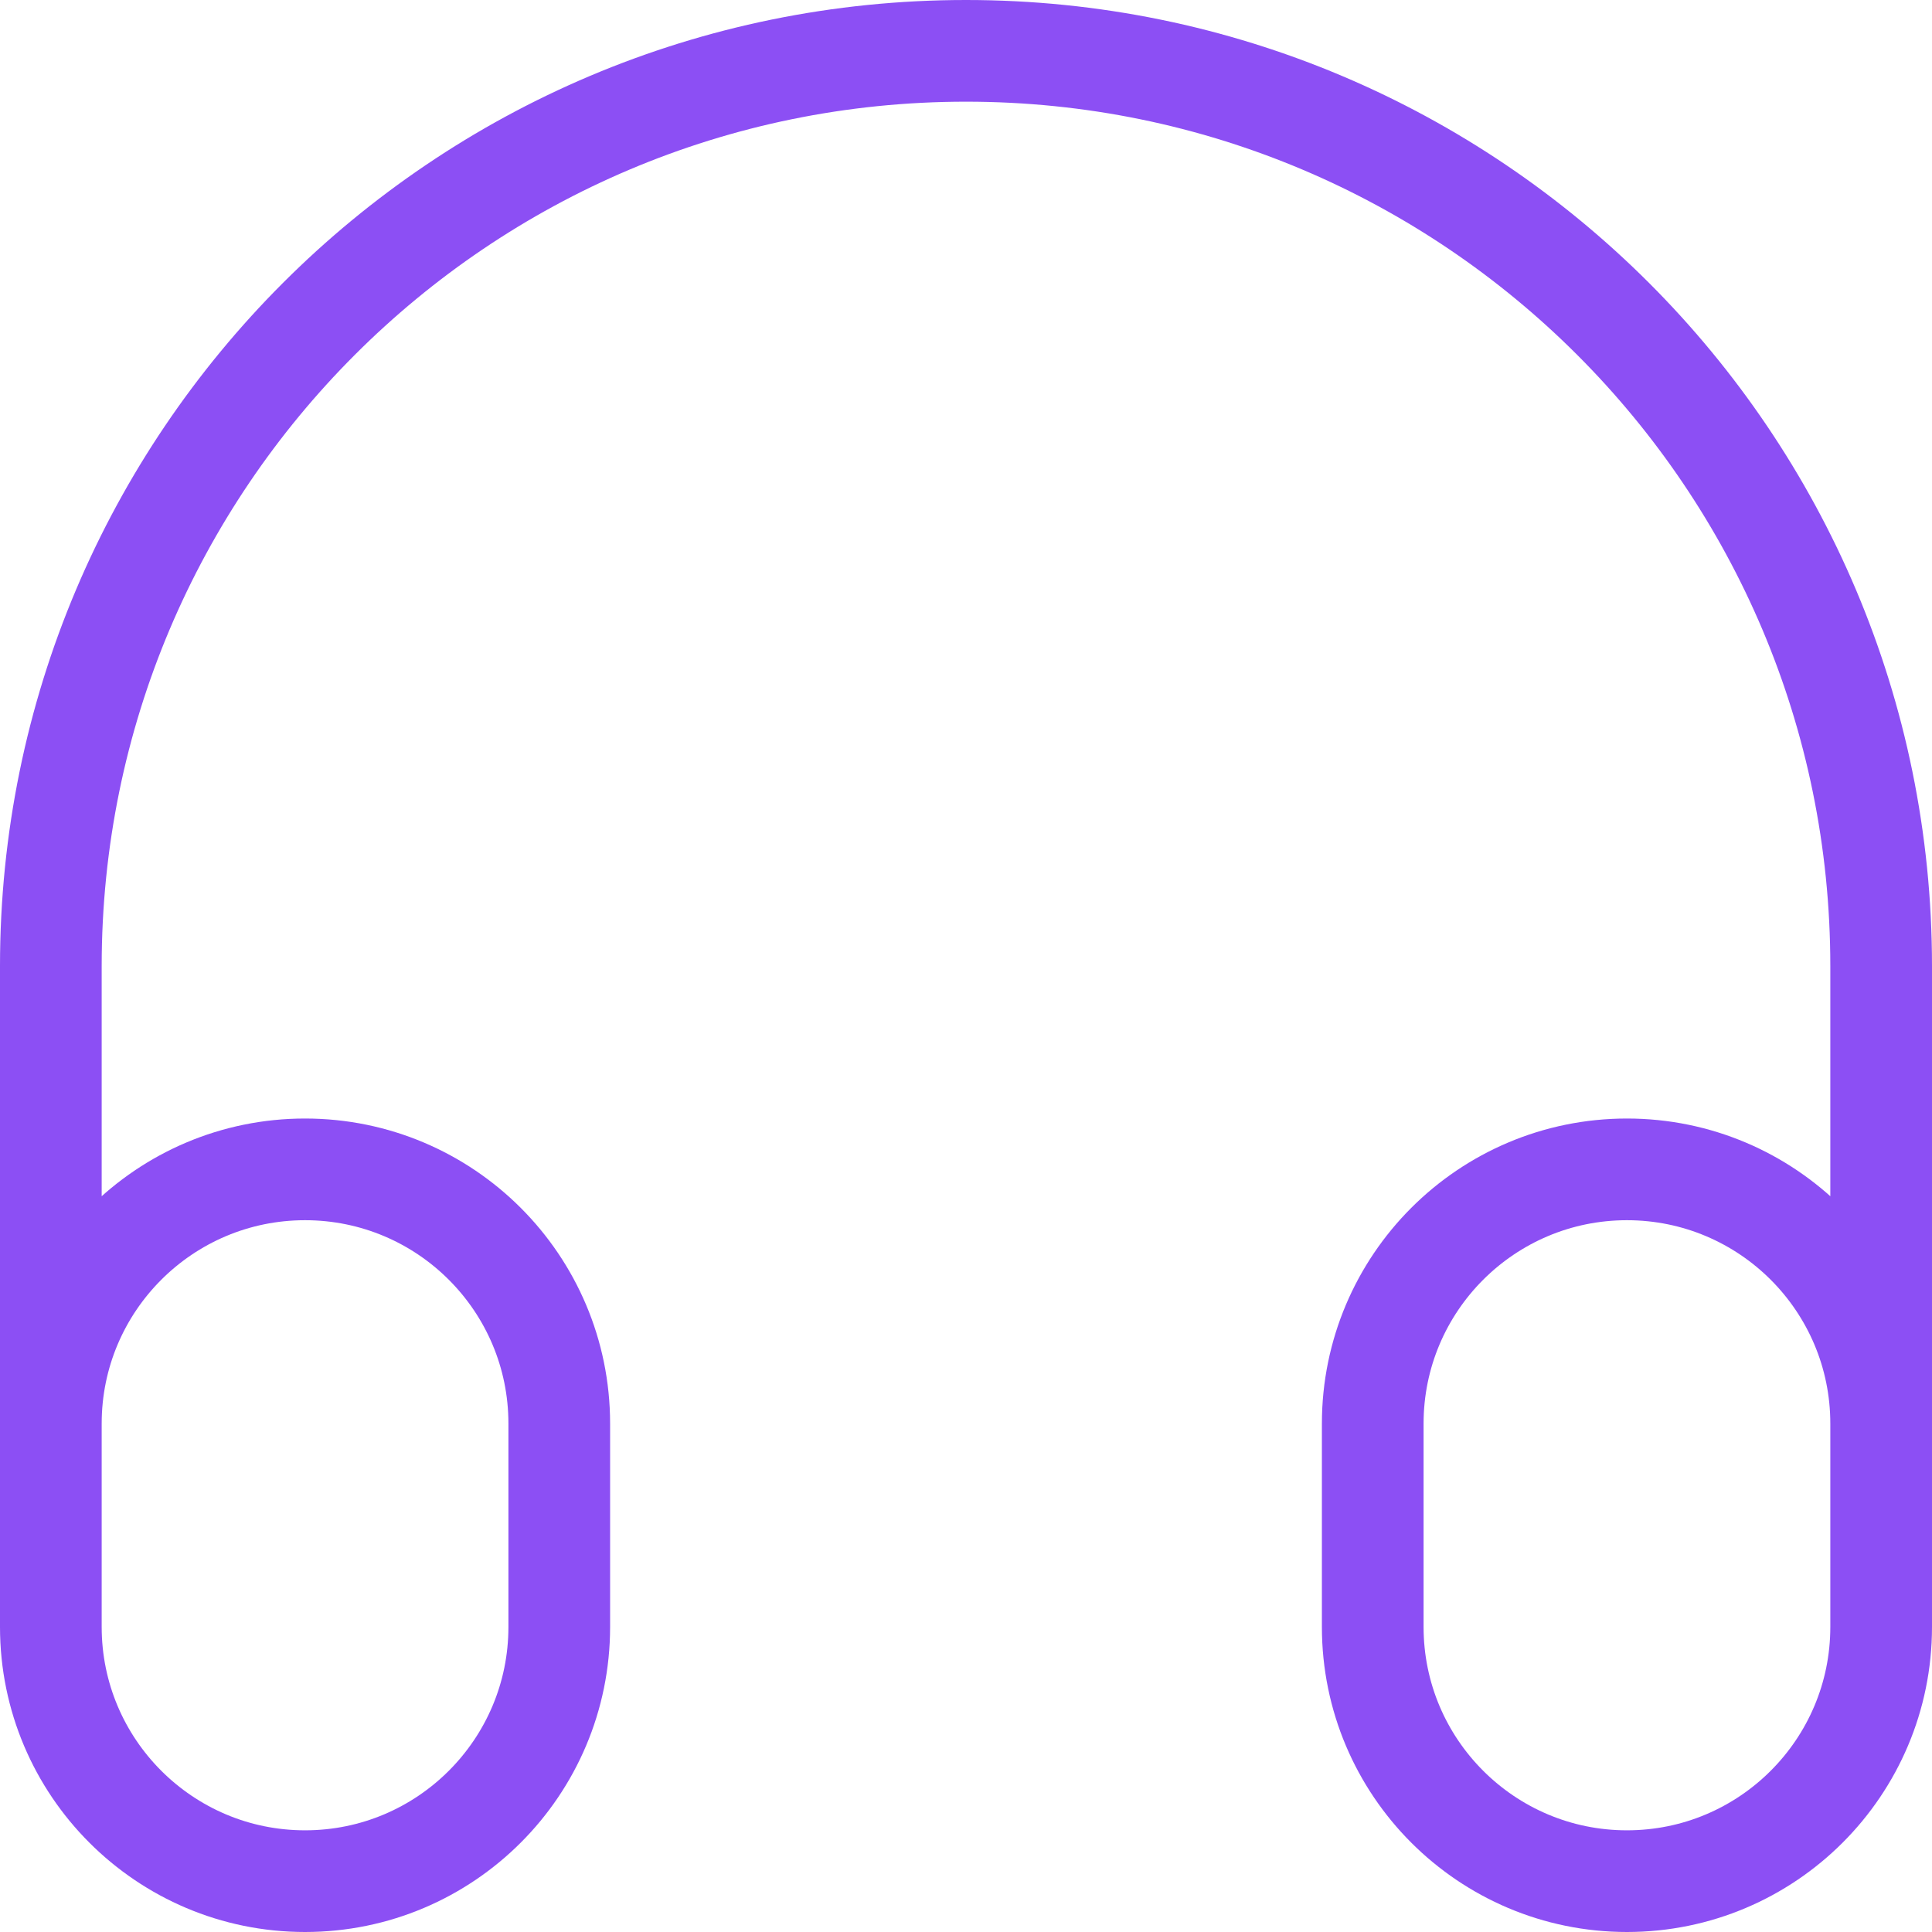
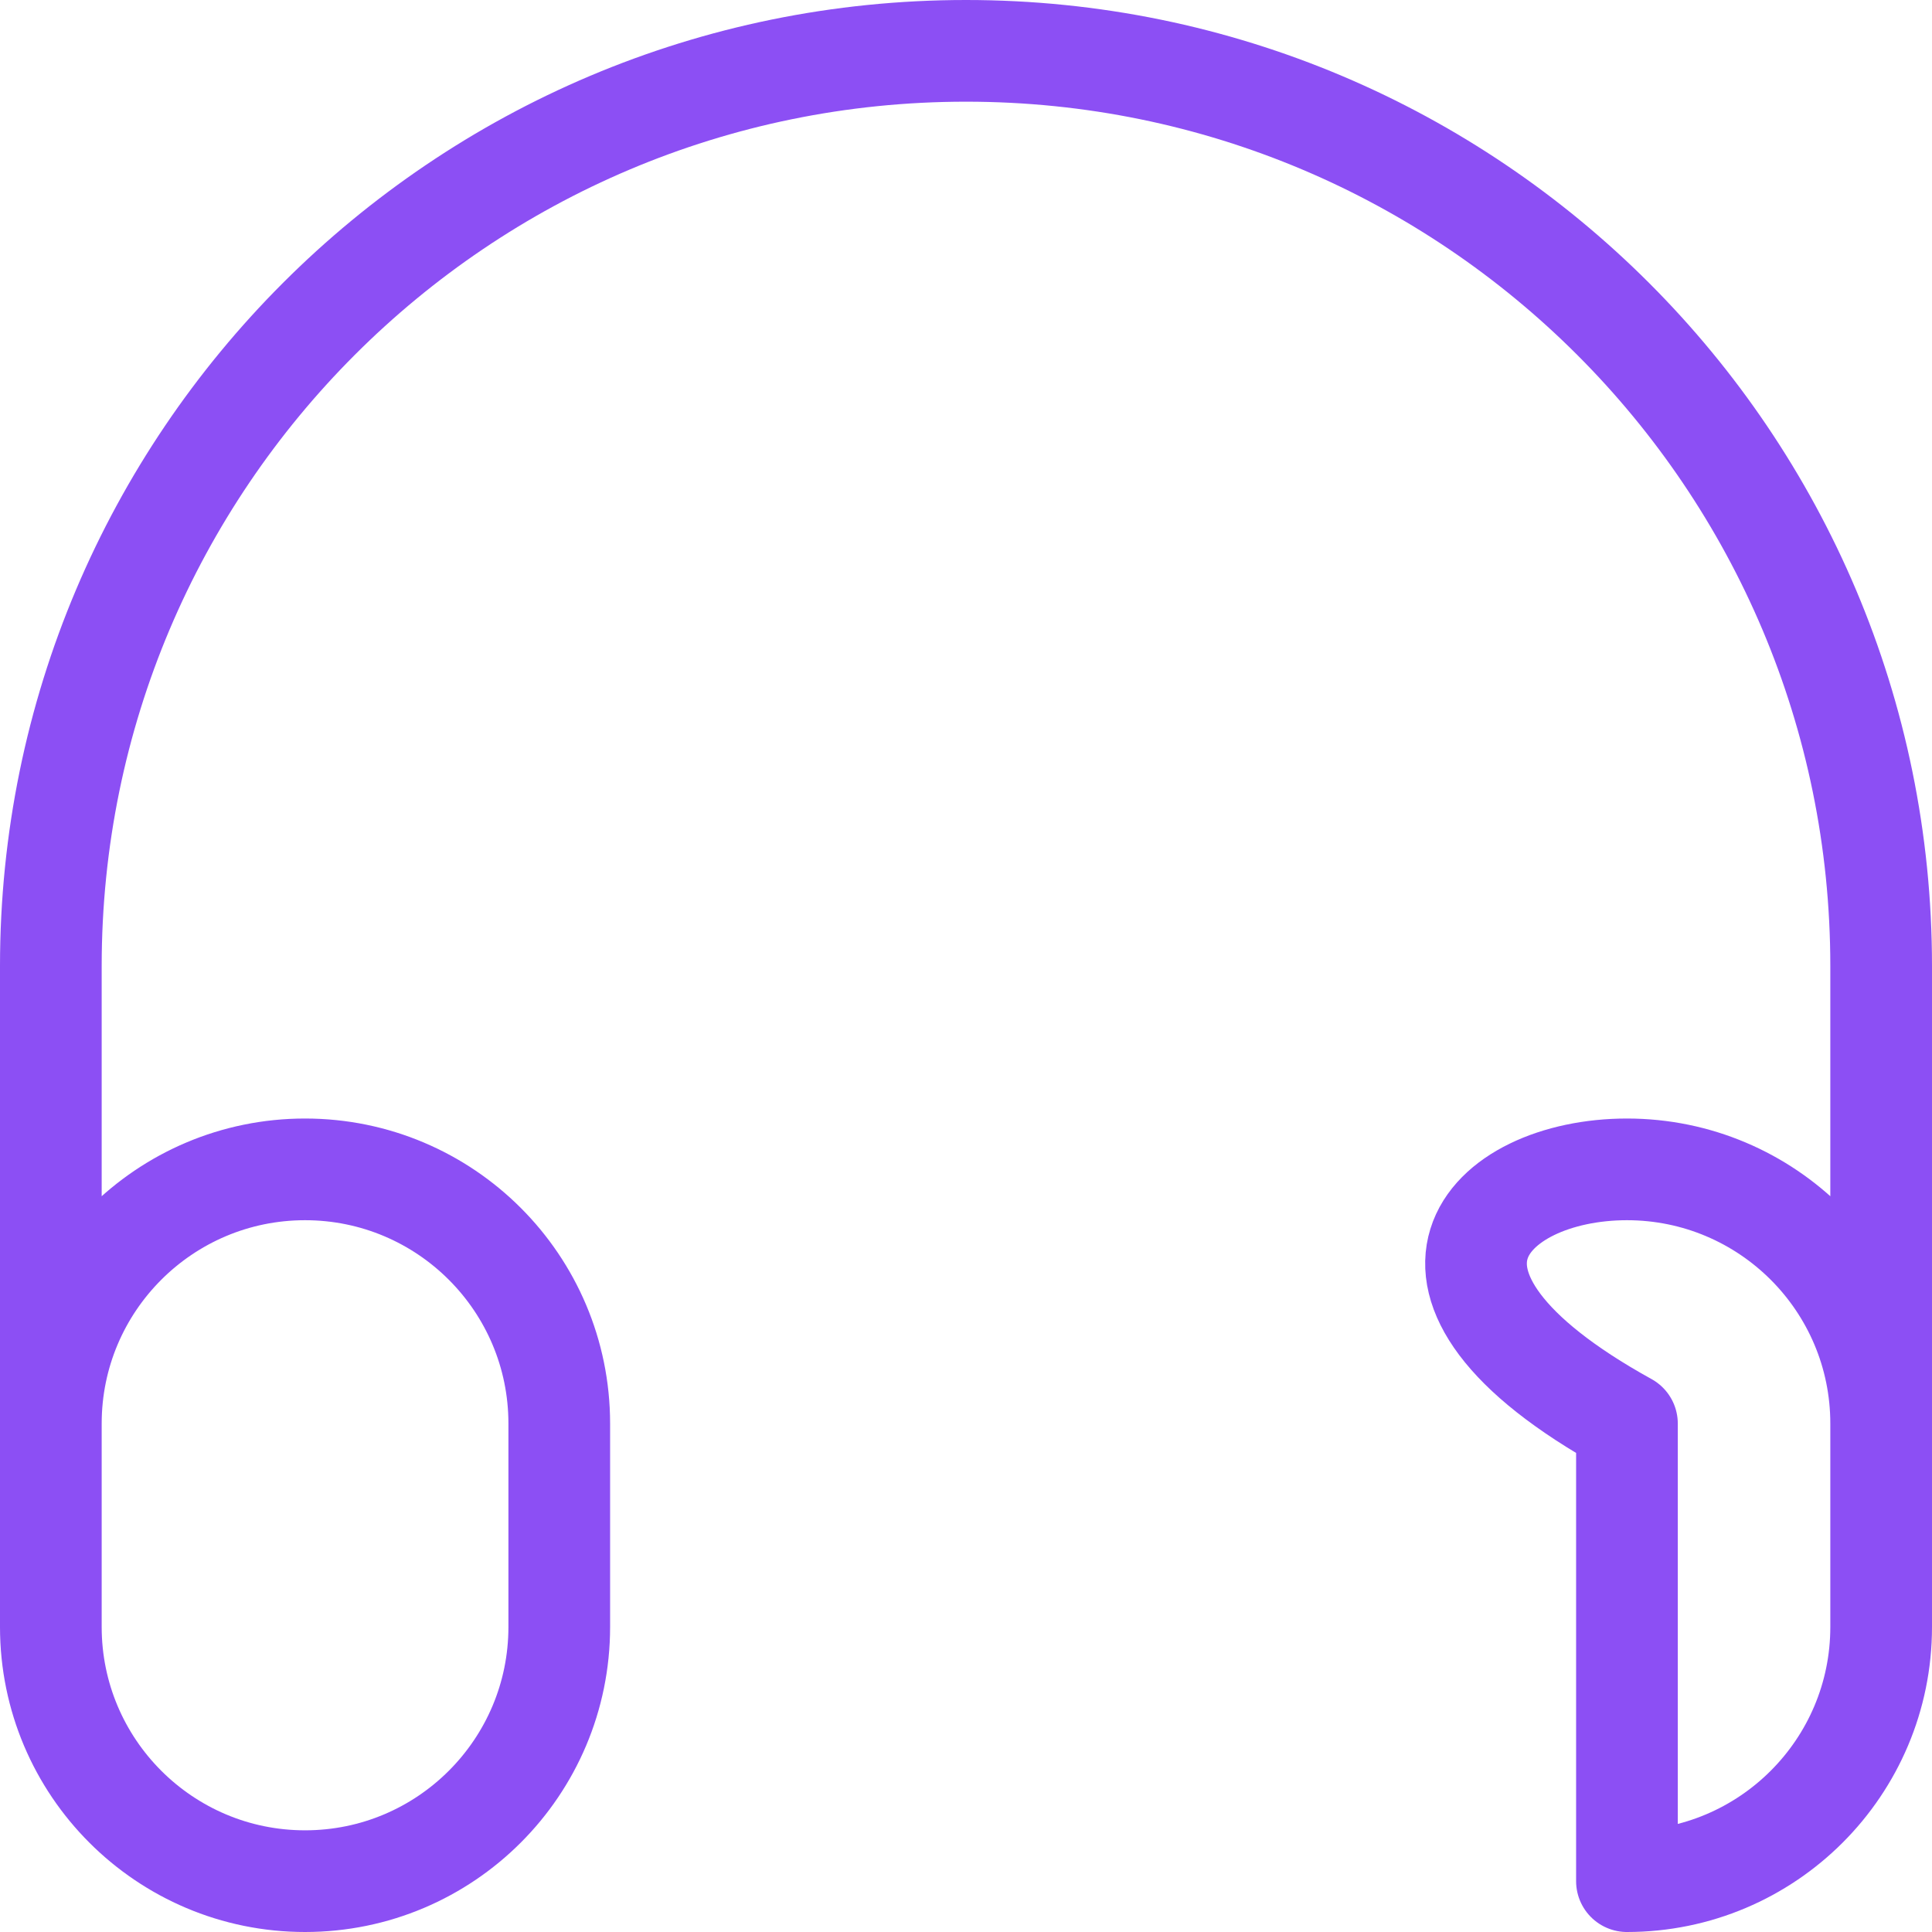
<svg xmlns="http://www.w3.org/2000/svg" width="38" height="38" viewBox="0 0 38 38" fill="none">
-   <path d="M37 31V19C37 9.059 28.941 1 19 1C9.059 1 1 9.059 1 19V31M6 37C3.239 37 1 34.761 1 32V28C1 25.239 3.239 23 6 23C8.761 23 11 25.239 11 28V32C11 34.761 8.761 37 6 37ZM32 37C29.239 37 27 34.761 27 32V28C27 25.239 29.239 23 32 23C34.761 23 37 25.239 37 28V32C37 34.761 34.761 37 32 37Z" stroke="#8C4FF4" stroke-width="2" stroke-linecap="round" stroke-linejoin="round" />
+   <path d="M37 31V19C37 9.059 28.941 1 19 1C9.059 1 1 9.059 1 19V31M6 37C3.239 37 1 34.761 1 32V28C1 25.239 3.239 23 6 23C8.761 23 11 25.239 11 28V32C11 34.761 8.761 37 6 37ZM32 37V28C27 25.239 29.239 23 32 23C34.761 23 37 25.239 37 28V32C37 34.761 34.761 37 32 37Z" stroke="#8C4FF4" stroke-width="2" stroke-linecap="round" stroke-linejoin="round" />
</svg>